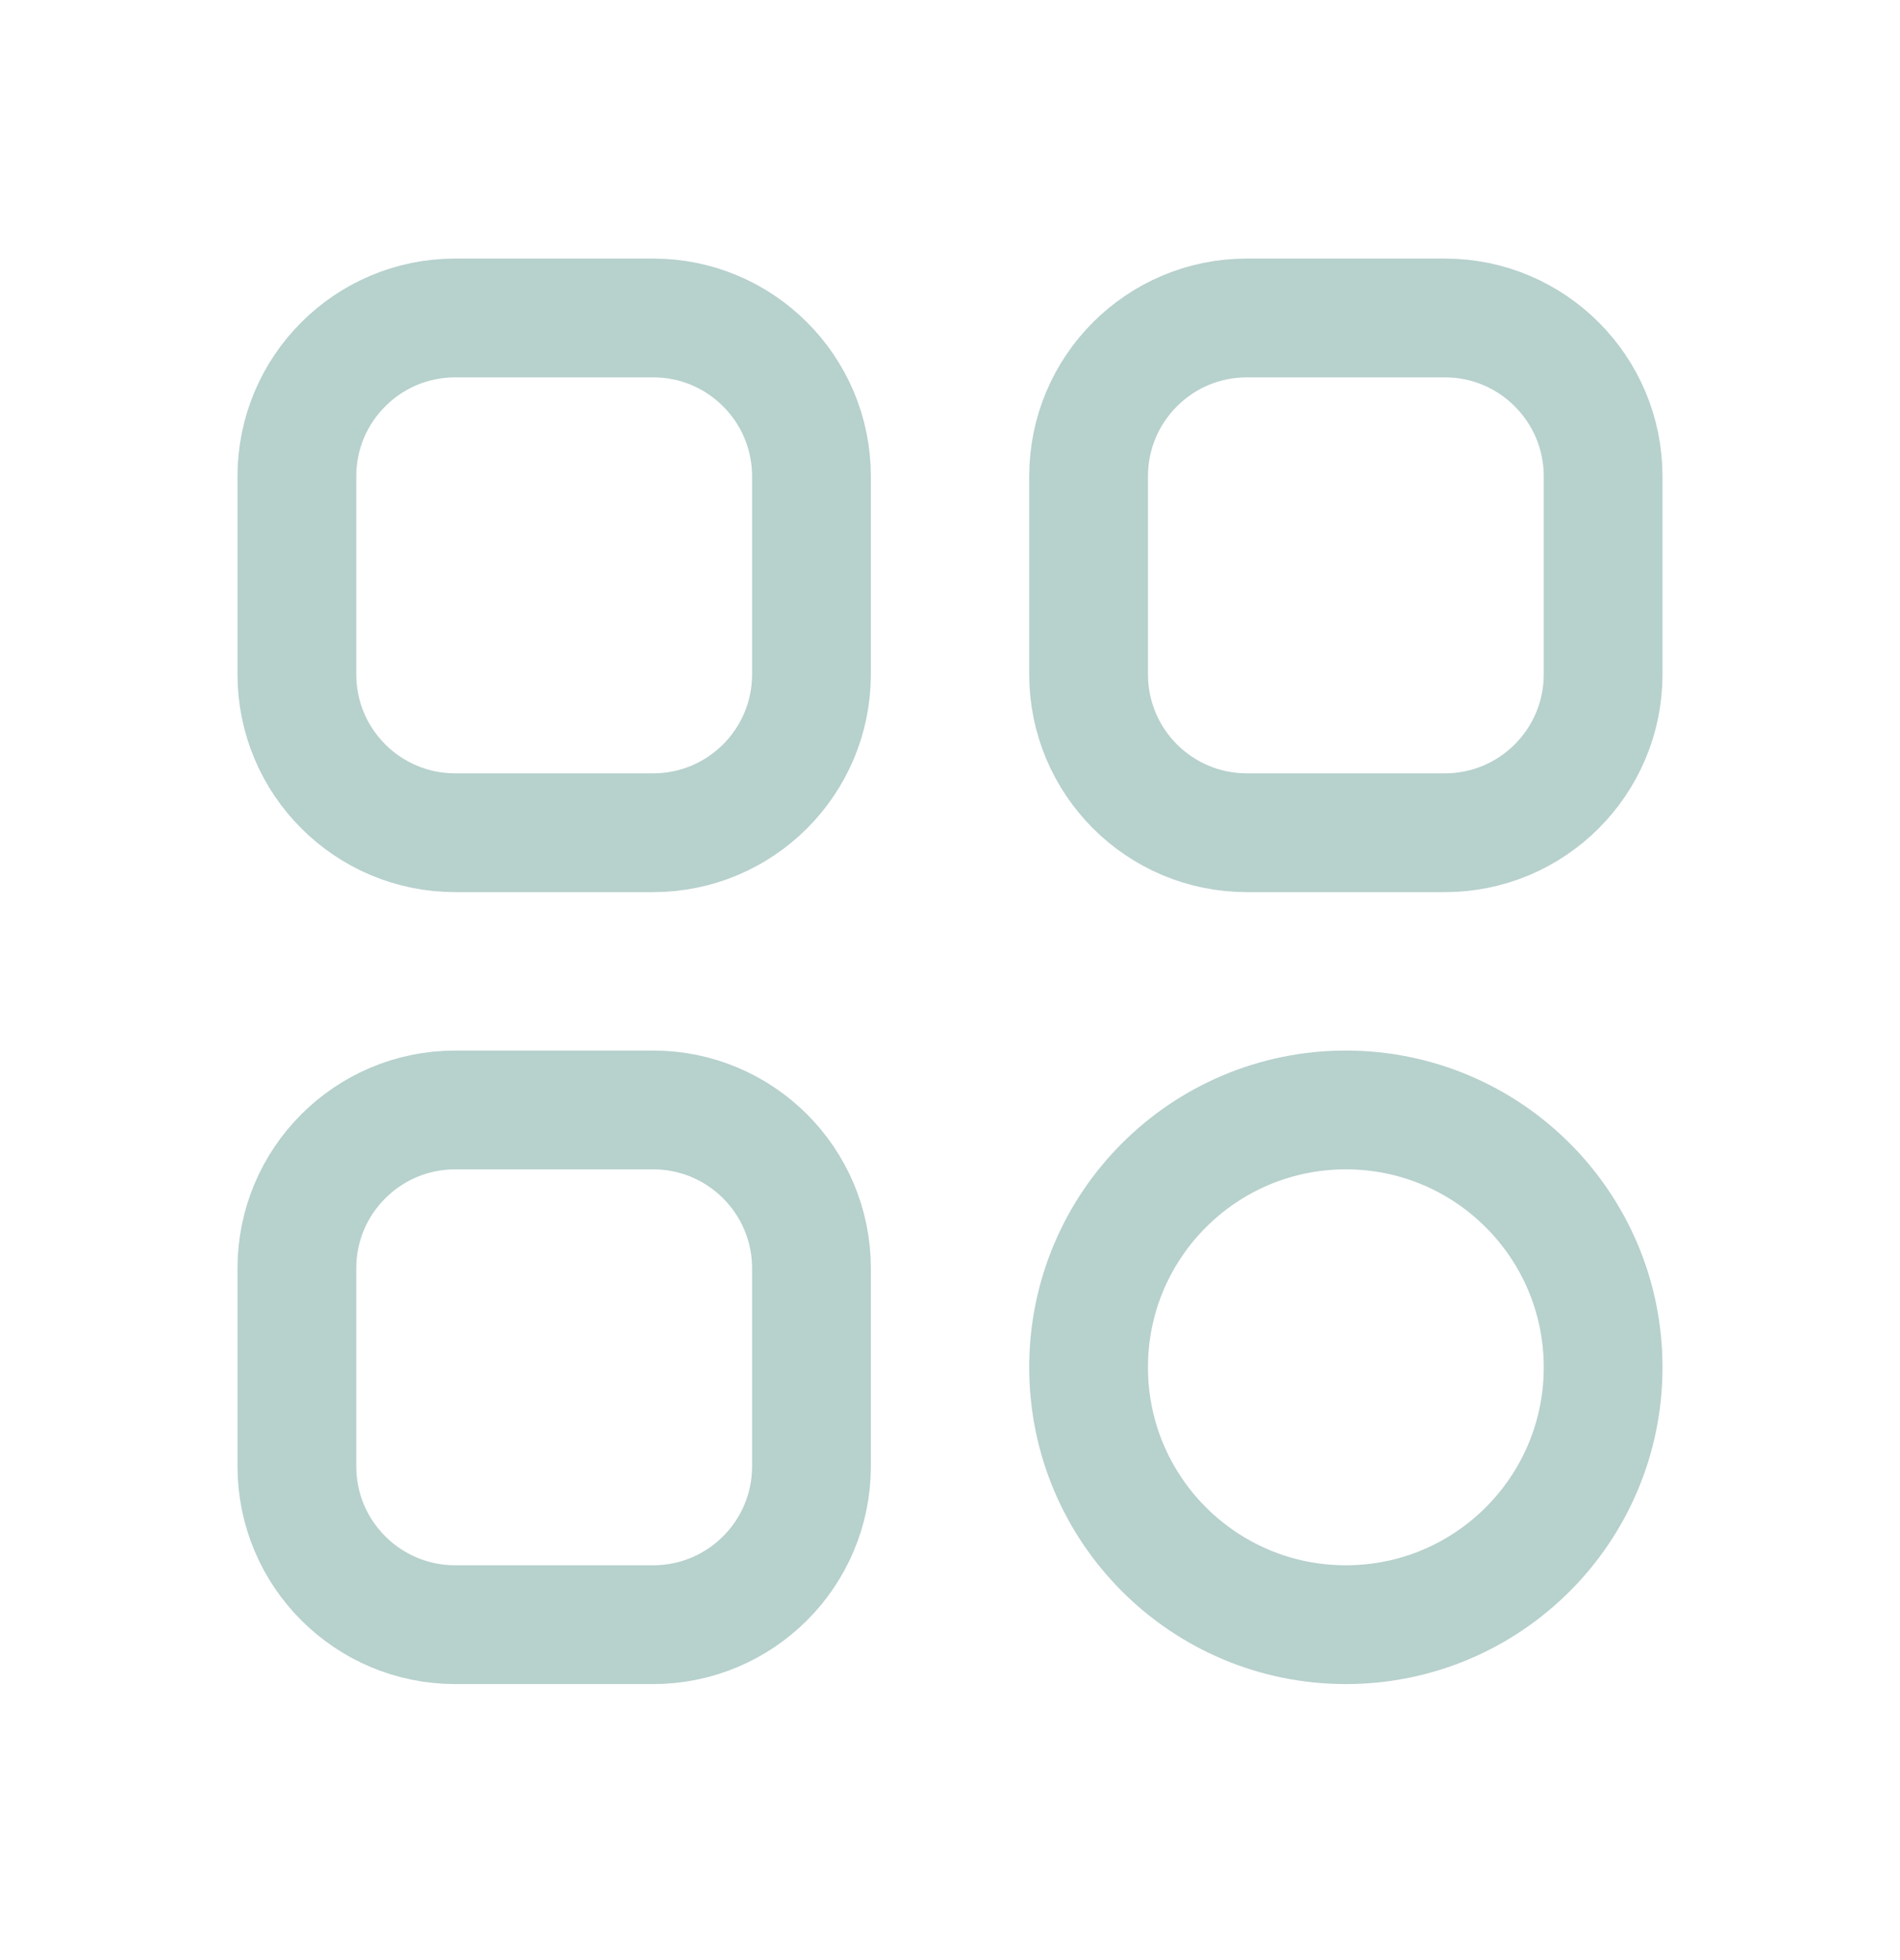
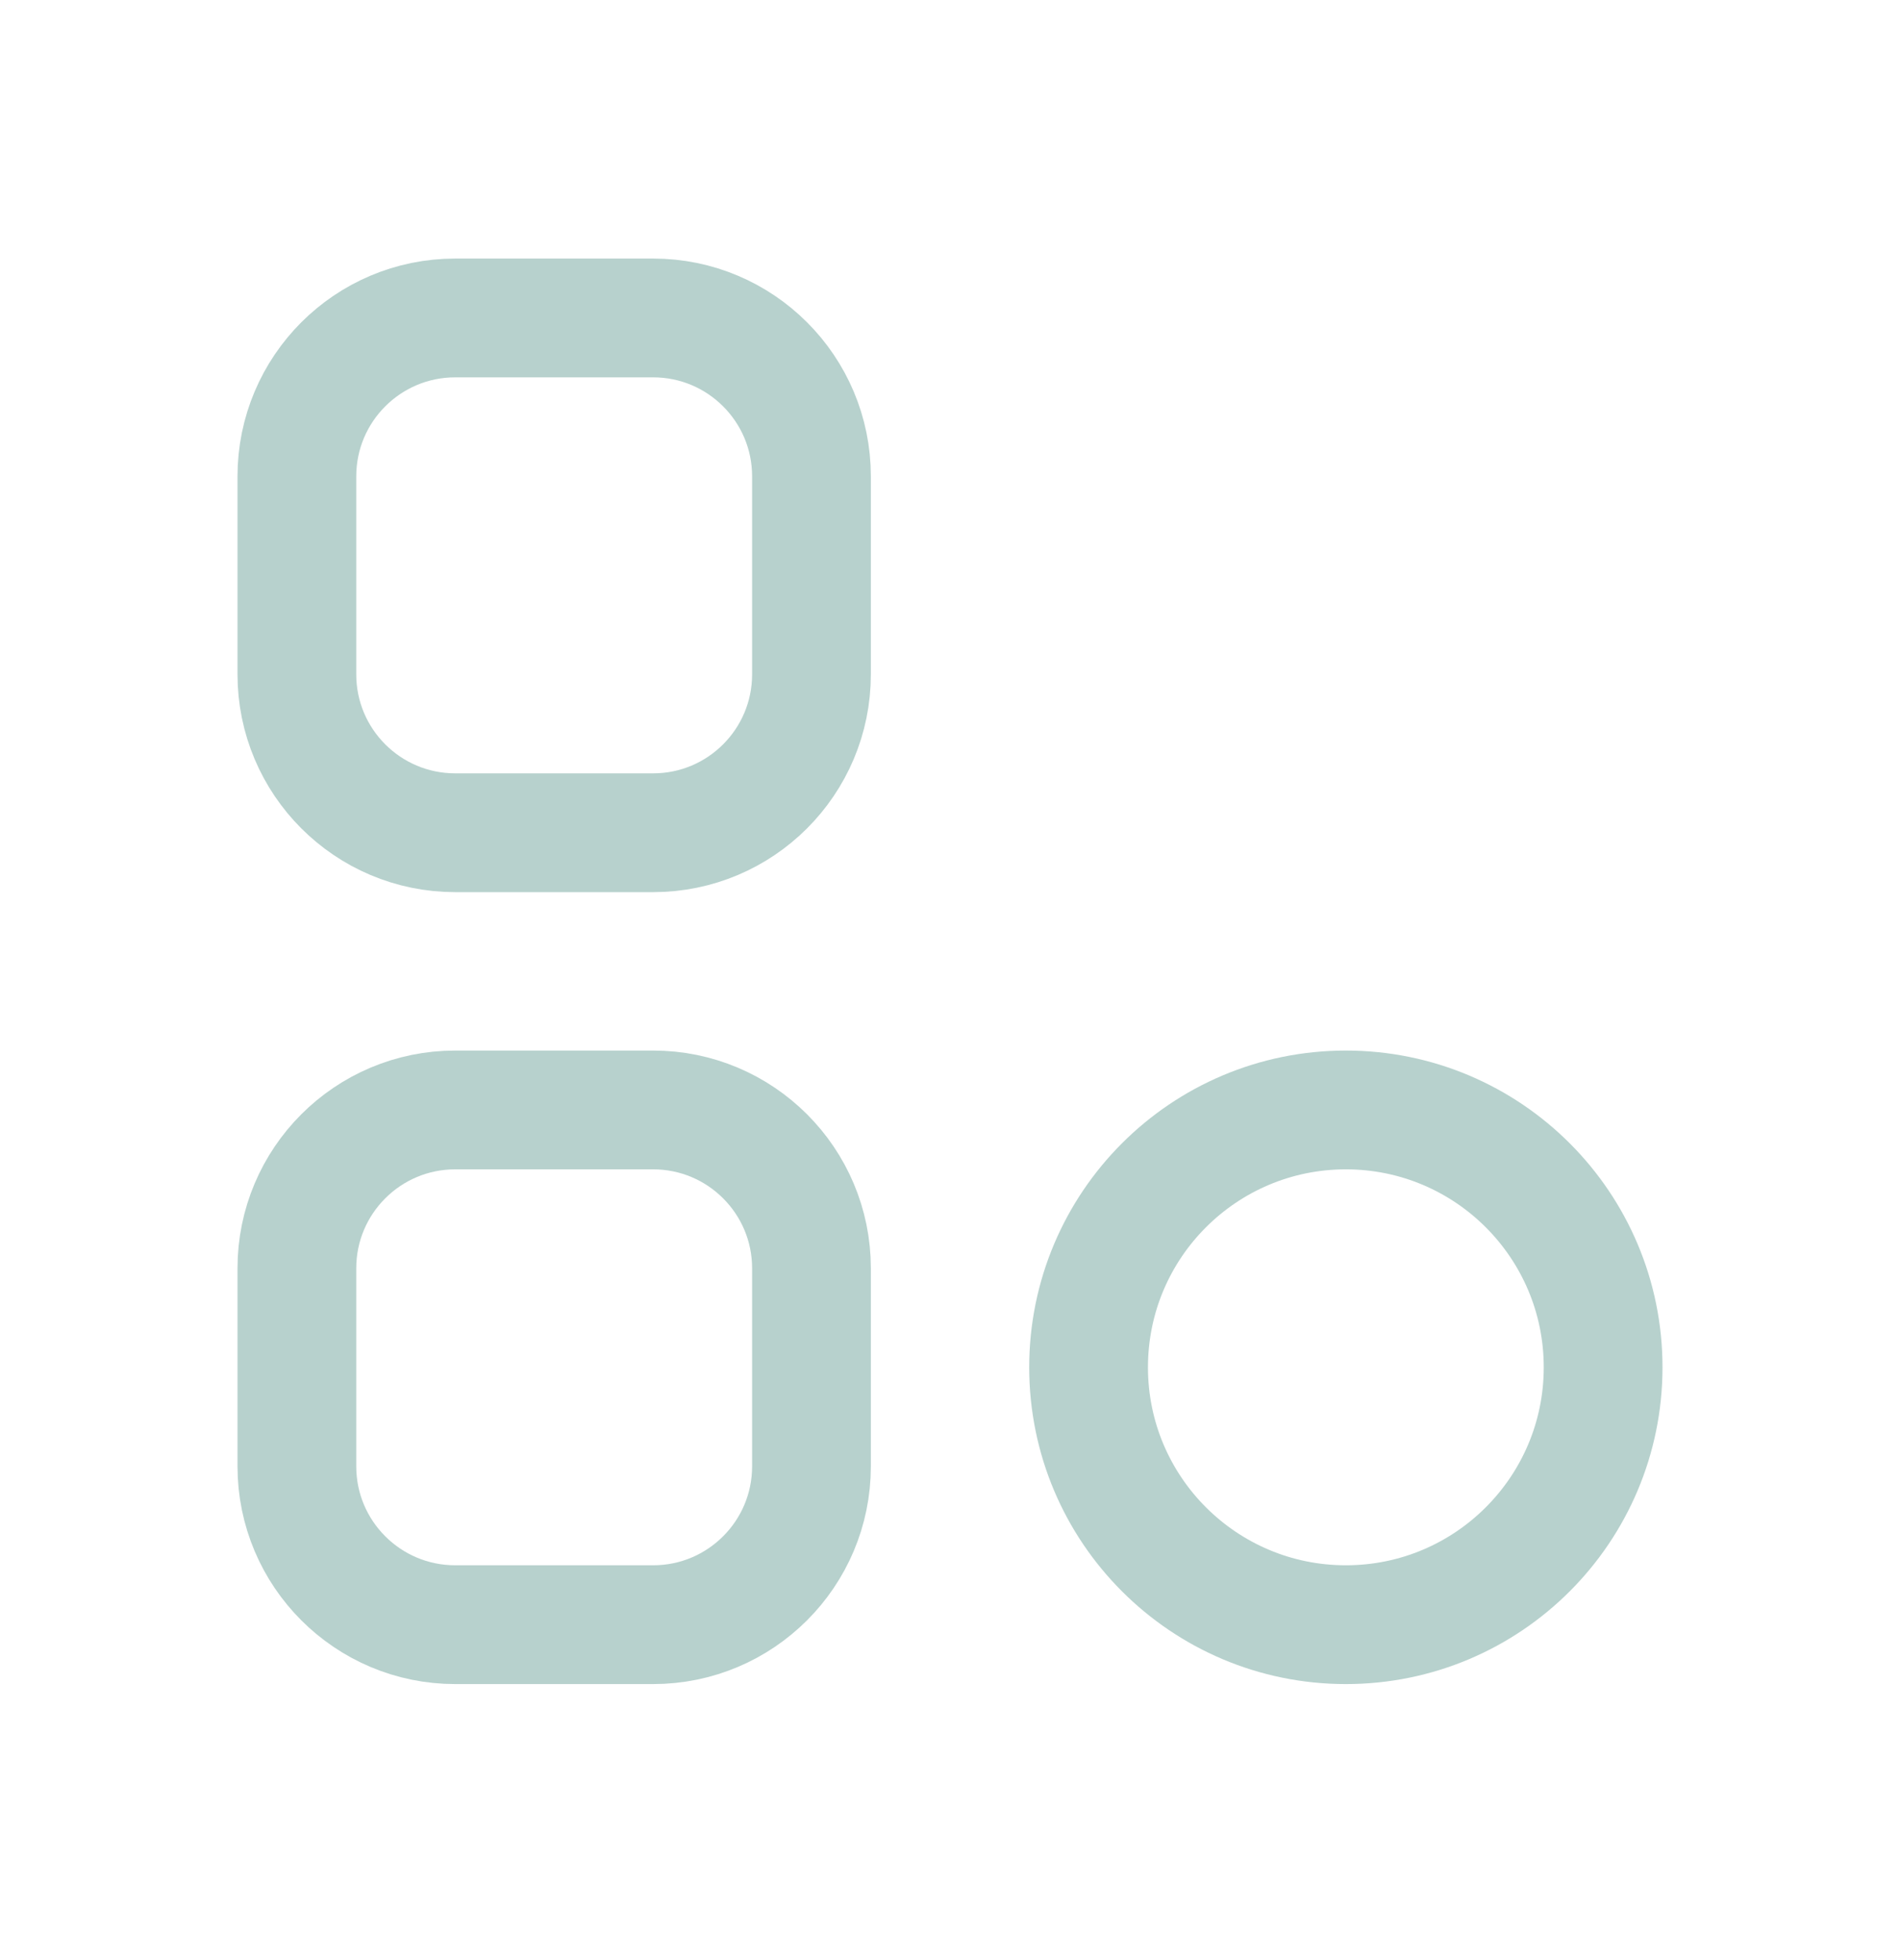
<svg xmlns="http://www.w3.org/2000/svg" width="32" height="33" viewBox="0 0 32 33" fill="none">
-   <path d="M5 8.02C5 6.547 6.194 5.353 7.667 5.353H11C12.473 5.353 13.667 6.547 13.667 8.02V11.353C13.667 12.826 12.473 14.02 11 14.02H7.667C6.194 14.02 5 12.826 5 11.353V8.02Z" stroke="#B7D1CD" stroke-width="2" stroke-linecap="round" stroke-linejoin="round" />
+   <path d="M5 8.02C5 6.547 6.194 5.353 7.667 5.353H11C12.473 5.353 13.667 6.547 13.667 8.02V11.353C13.667 12.826 12.473 14.02 11 14.02H7.667C6.194 14.02 5 12.826 5 11.353V8.02" stroke="#B7D1CD" stroke-width="2" stroke-linecap="round" stroke-linejoin="round" />
  <path d="M5 21.353C5 19.881 6.194 18.687 7.667 18.687H11C12.473 18.687 13.667 19.881 13.667 21.353V24.687C13.667 26.159 12.473 27.353 11 27.353H7.667C6.194 27.353 5 26.159 5 24.687V21.353Z" stroke="#B7D1CD" stroke-width="2" stroke-linecap="round" stroke-linejoin="round" />
  <path d="M18.334 23.02C18.334 20.627 20.274 18.687 22.667 18.687C25.06 18.687 27 20.627 27 23.02C27 25.413 25.06 27.353 22.667 27.353C20.274 27.353 18.334 25.413 18.334 23.02Z" stroke="#B7D1CD" stroke-width="2" stroke-linecap="round" stroke-linejoin="round" />
-   <path d="M18.334 8.02C18.334 6.547 19.527 5.353 21 5.353H24.334C25.806 5.353 27 6.547 27 8.02V11.353C27 12.826 25.806 14.02 24.334 14.02H21C19.527 14.02 18.334 12.826 18.334 11.353V8.02Z" stroke="#B7D1CD" stroke-width="2" stroke-linecap="round" stroke-linejoin="round" />
</svg>